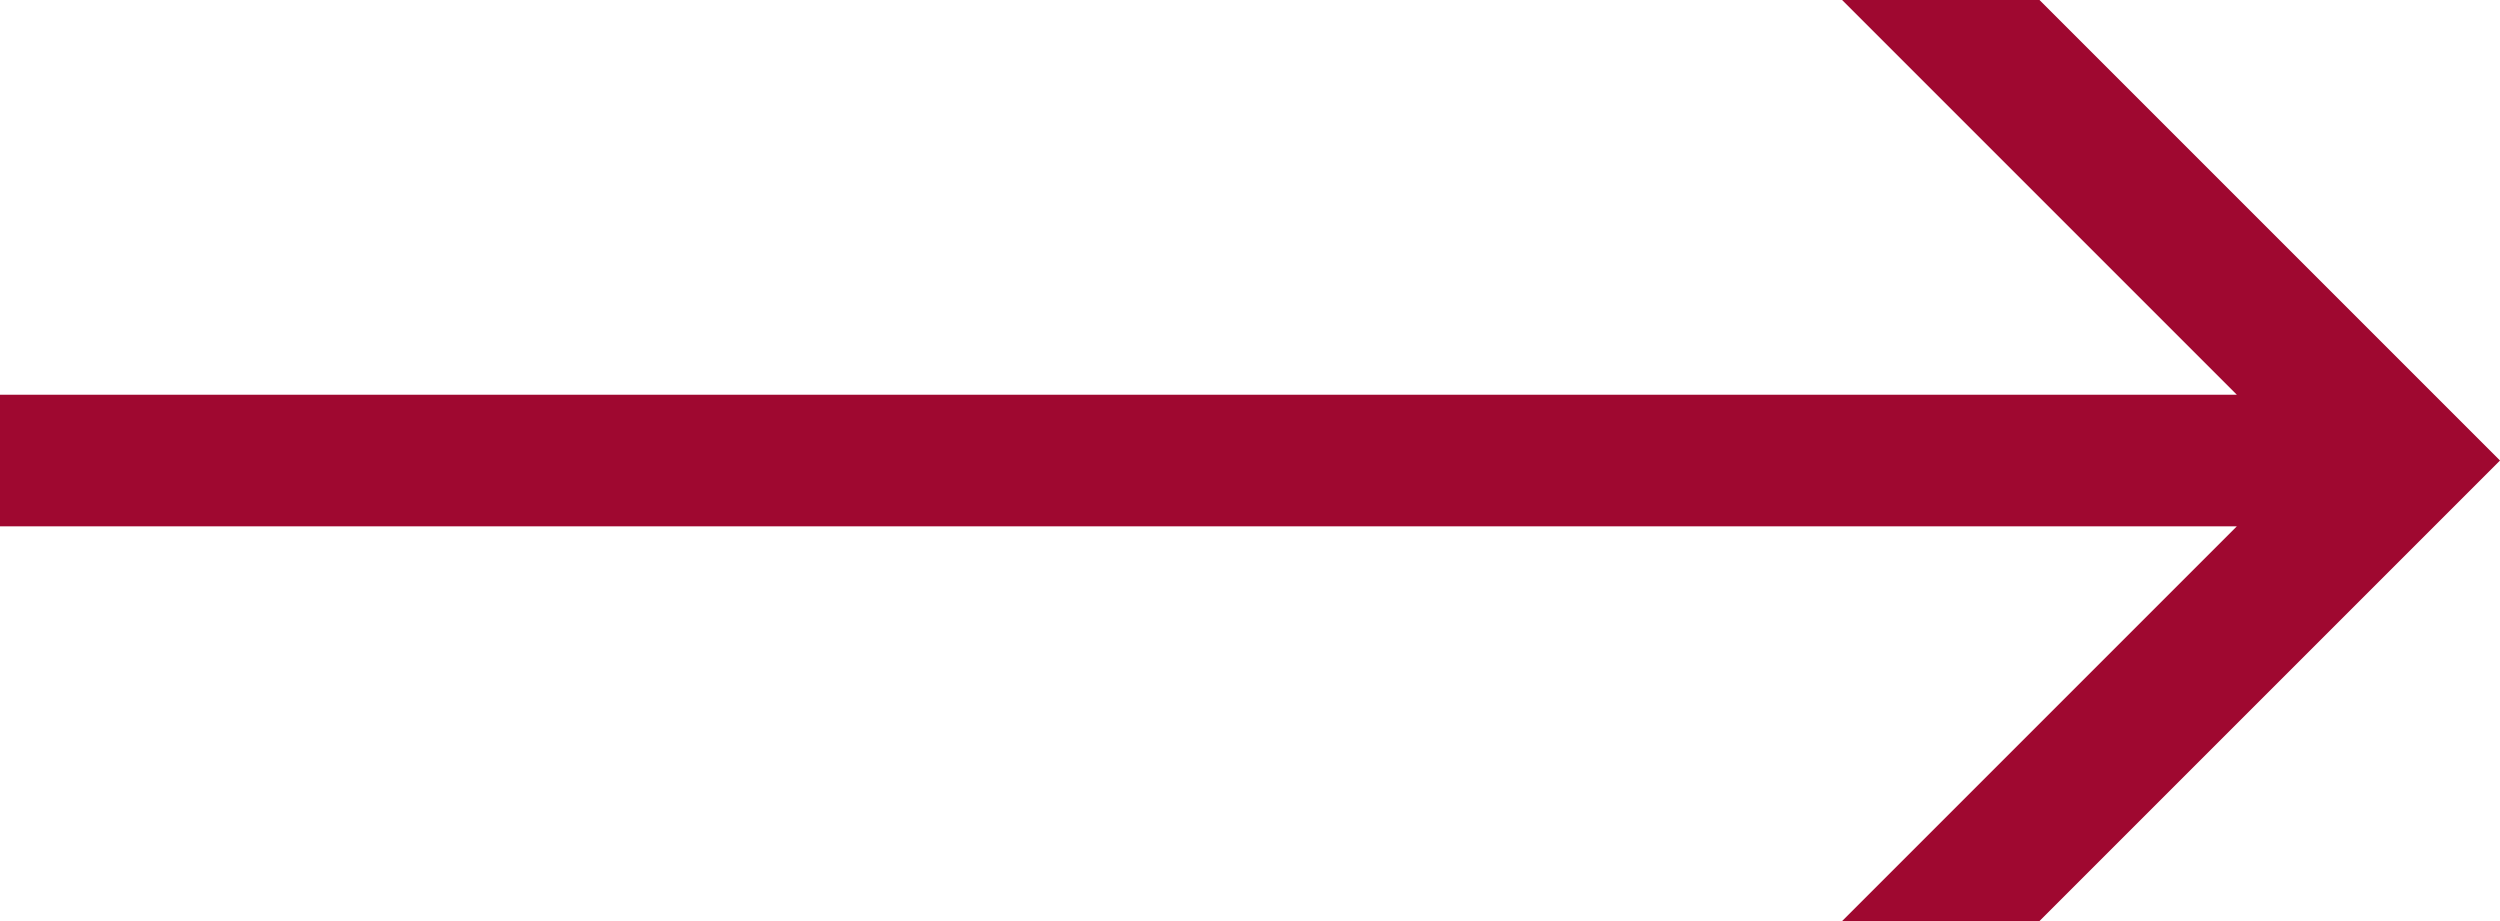
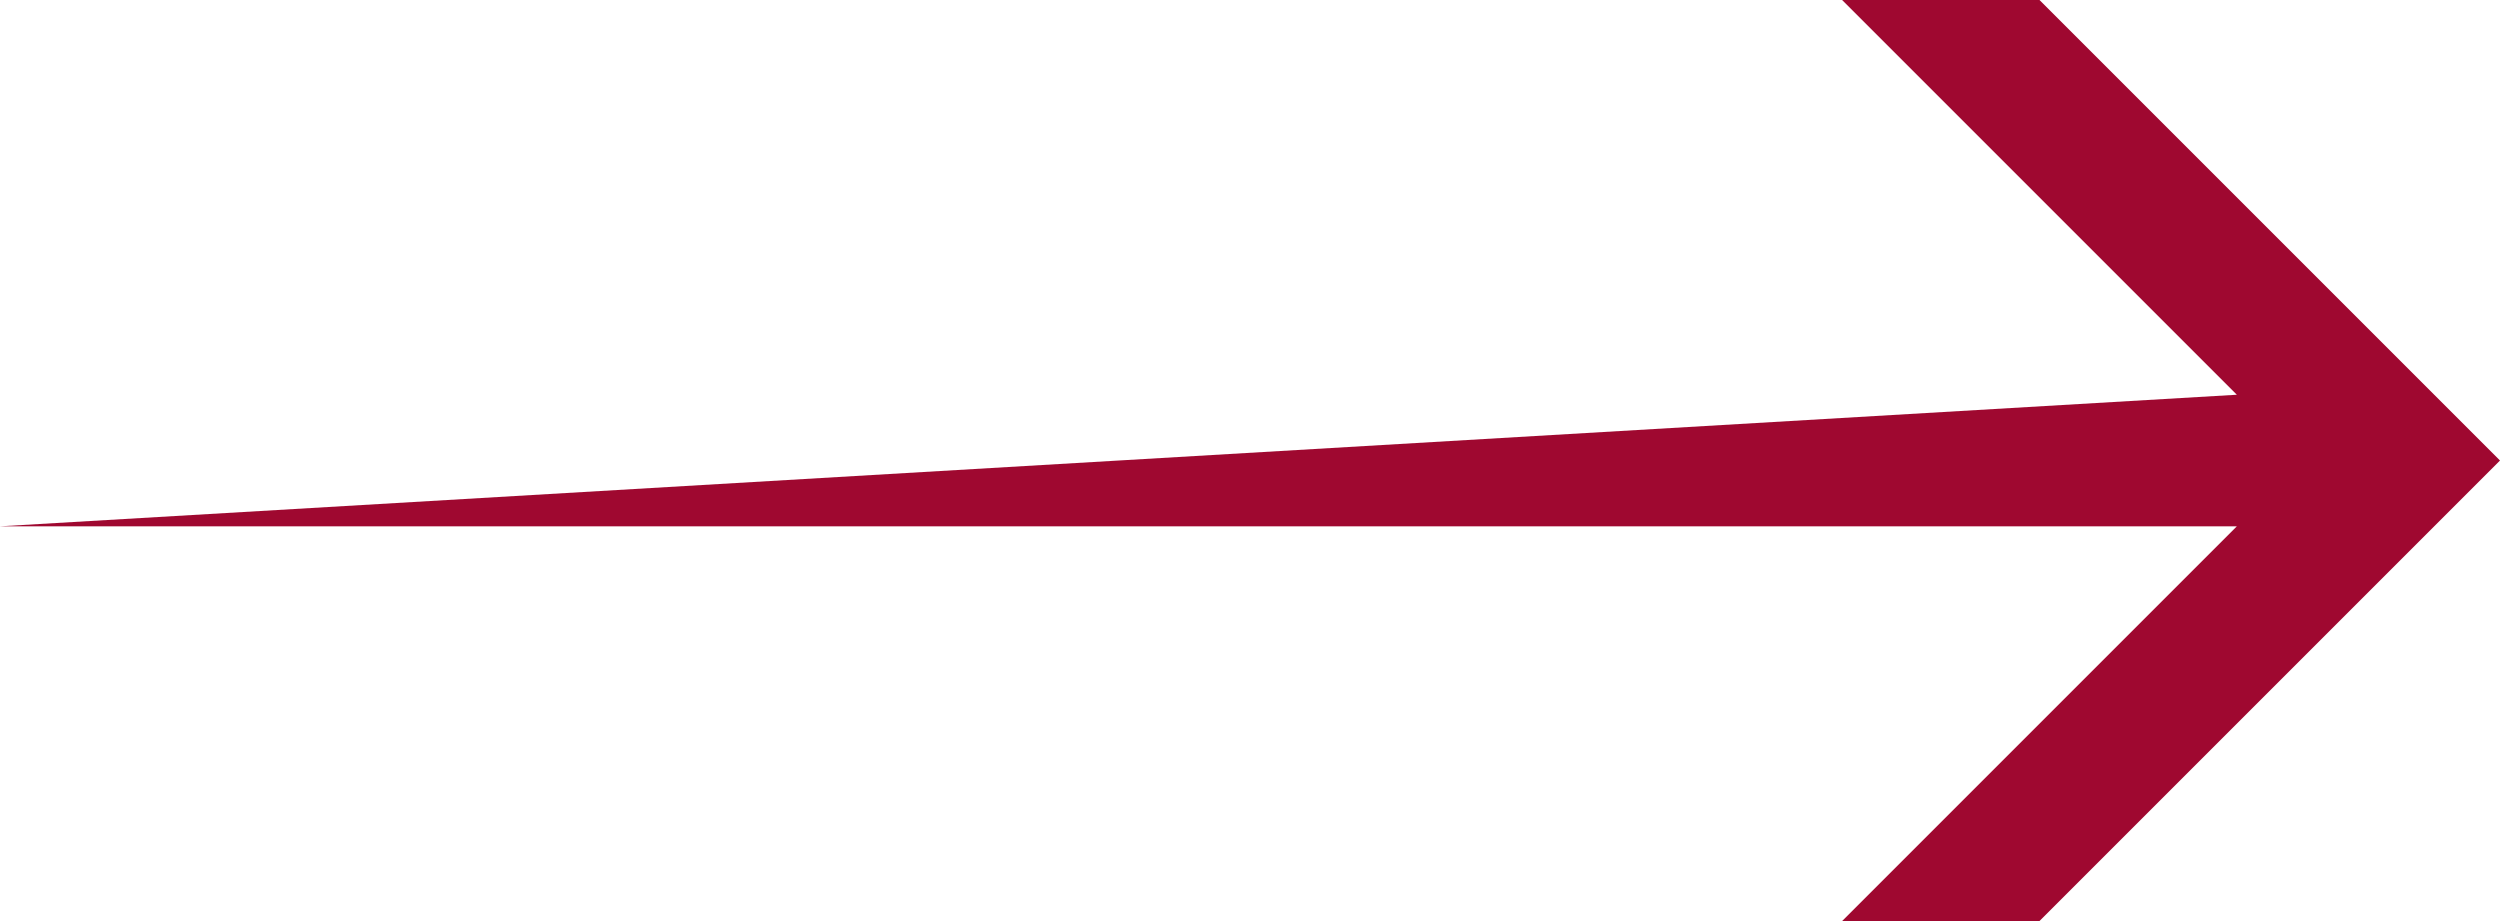
<svg xmlns="http://www.w3.org/2000/svg" xmlns:ns1="http://www.bohemiancoding.com/sketch/ns" width="19px" height="7px" viewBox="0 0 19 7" version="1.1">
  <title>link-arrow</title>
  <desc>Created with Sketch.</desc>
  <defs />
  <g id="Page-1" stroke="none" stroke-width="1" fill="none" fill-rule="evenodd" ns1:type="MSPage">
    <g id="Library-Logos" ns1:type="MSLayerGroup" transform="translate(-47, -14)" fill="#9F0830">
-       <path d="M64,18 L61,21 L62.5,21 L66,17.5 L62.5,14 L61,14 L64,17 L47,17 L47,18 L64,18 Z" id="link-arrow" ns1:type="MSShapeGroup" />
+       <path d="M64,18 L61,21 L62.5,21 L66,17.5 L62.5,14 L61,14 L64,17 L47,18 L64,18 Z" id="link-arrow" ns1:type="MSShapeGroup" />
    </g>
  </g>
</svg>